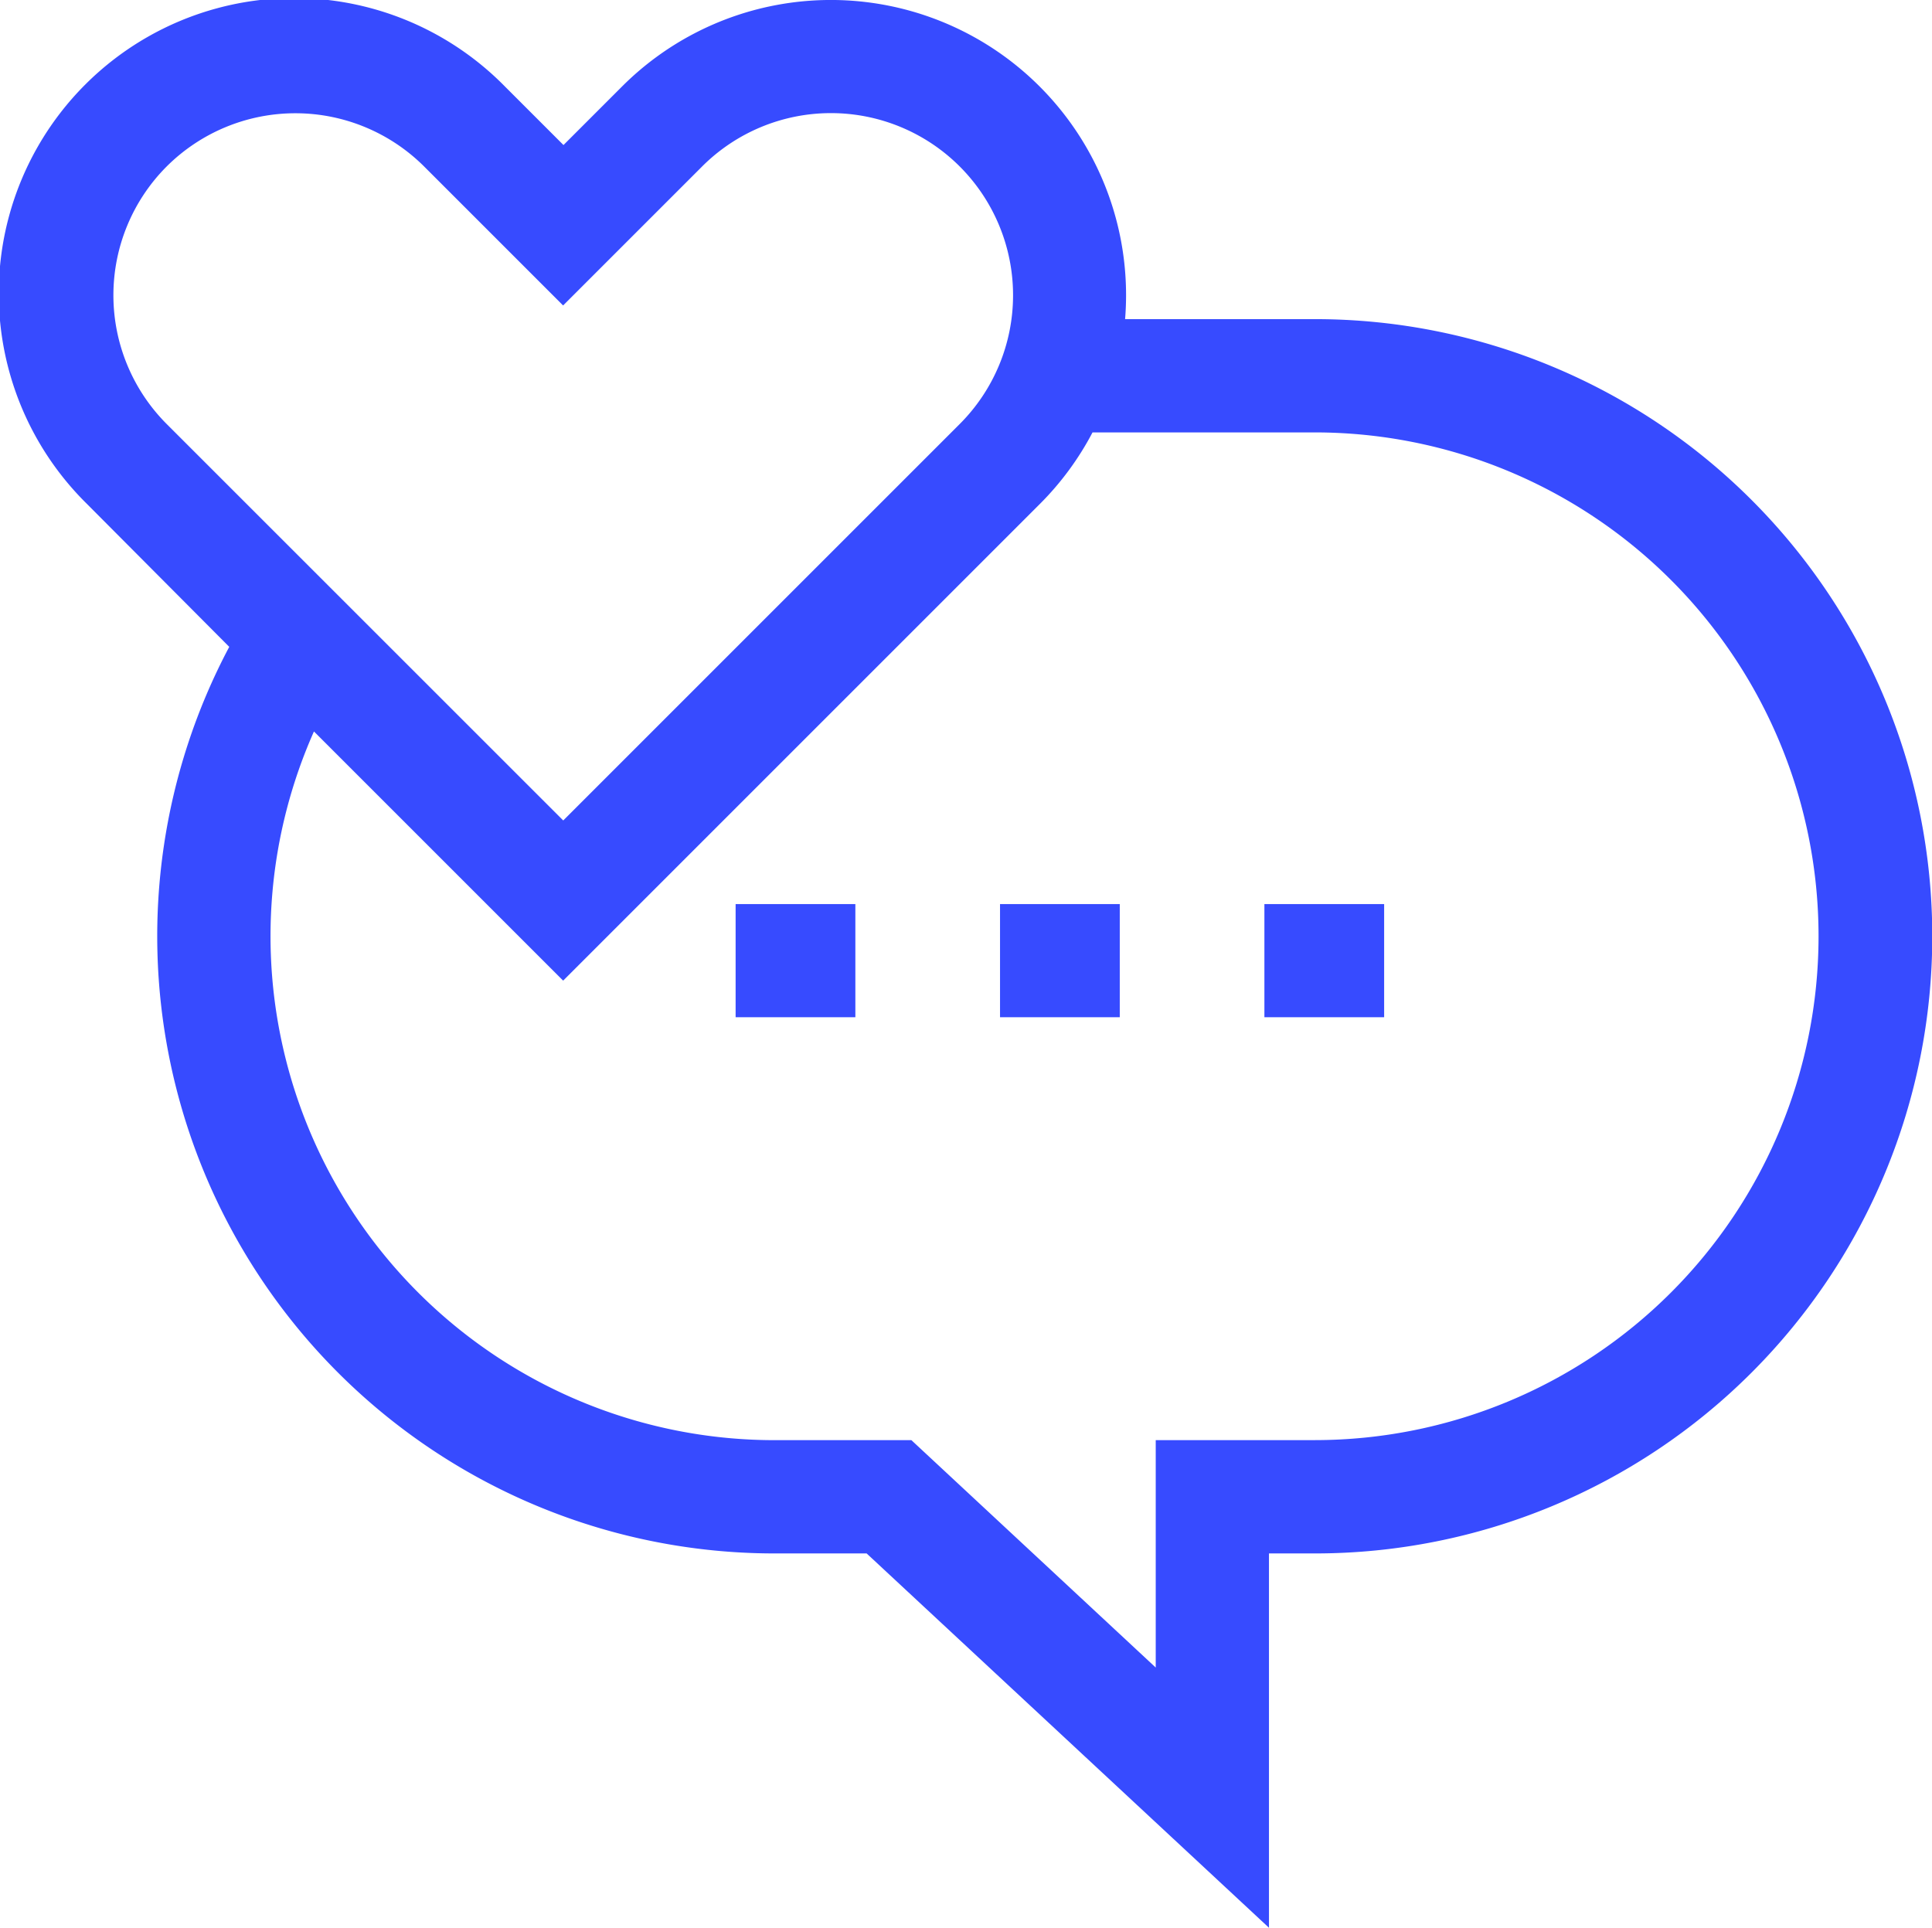
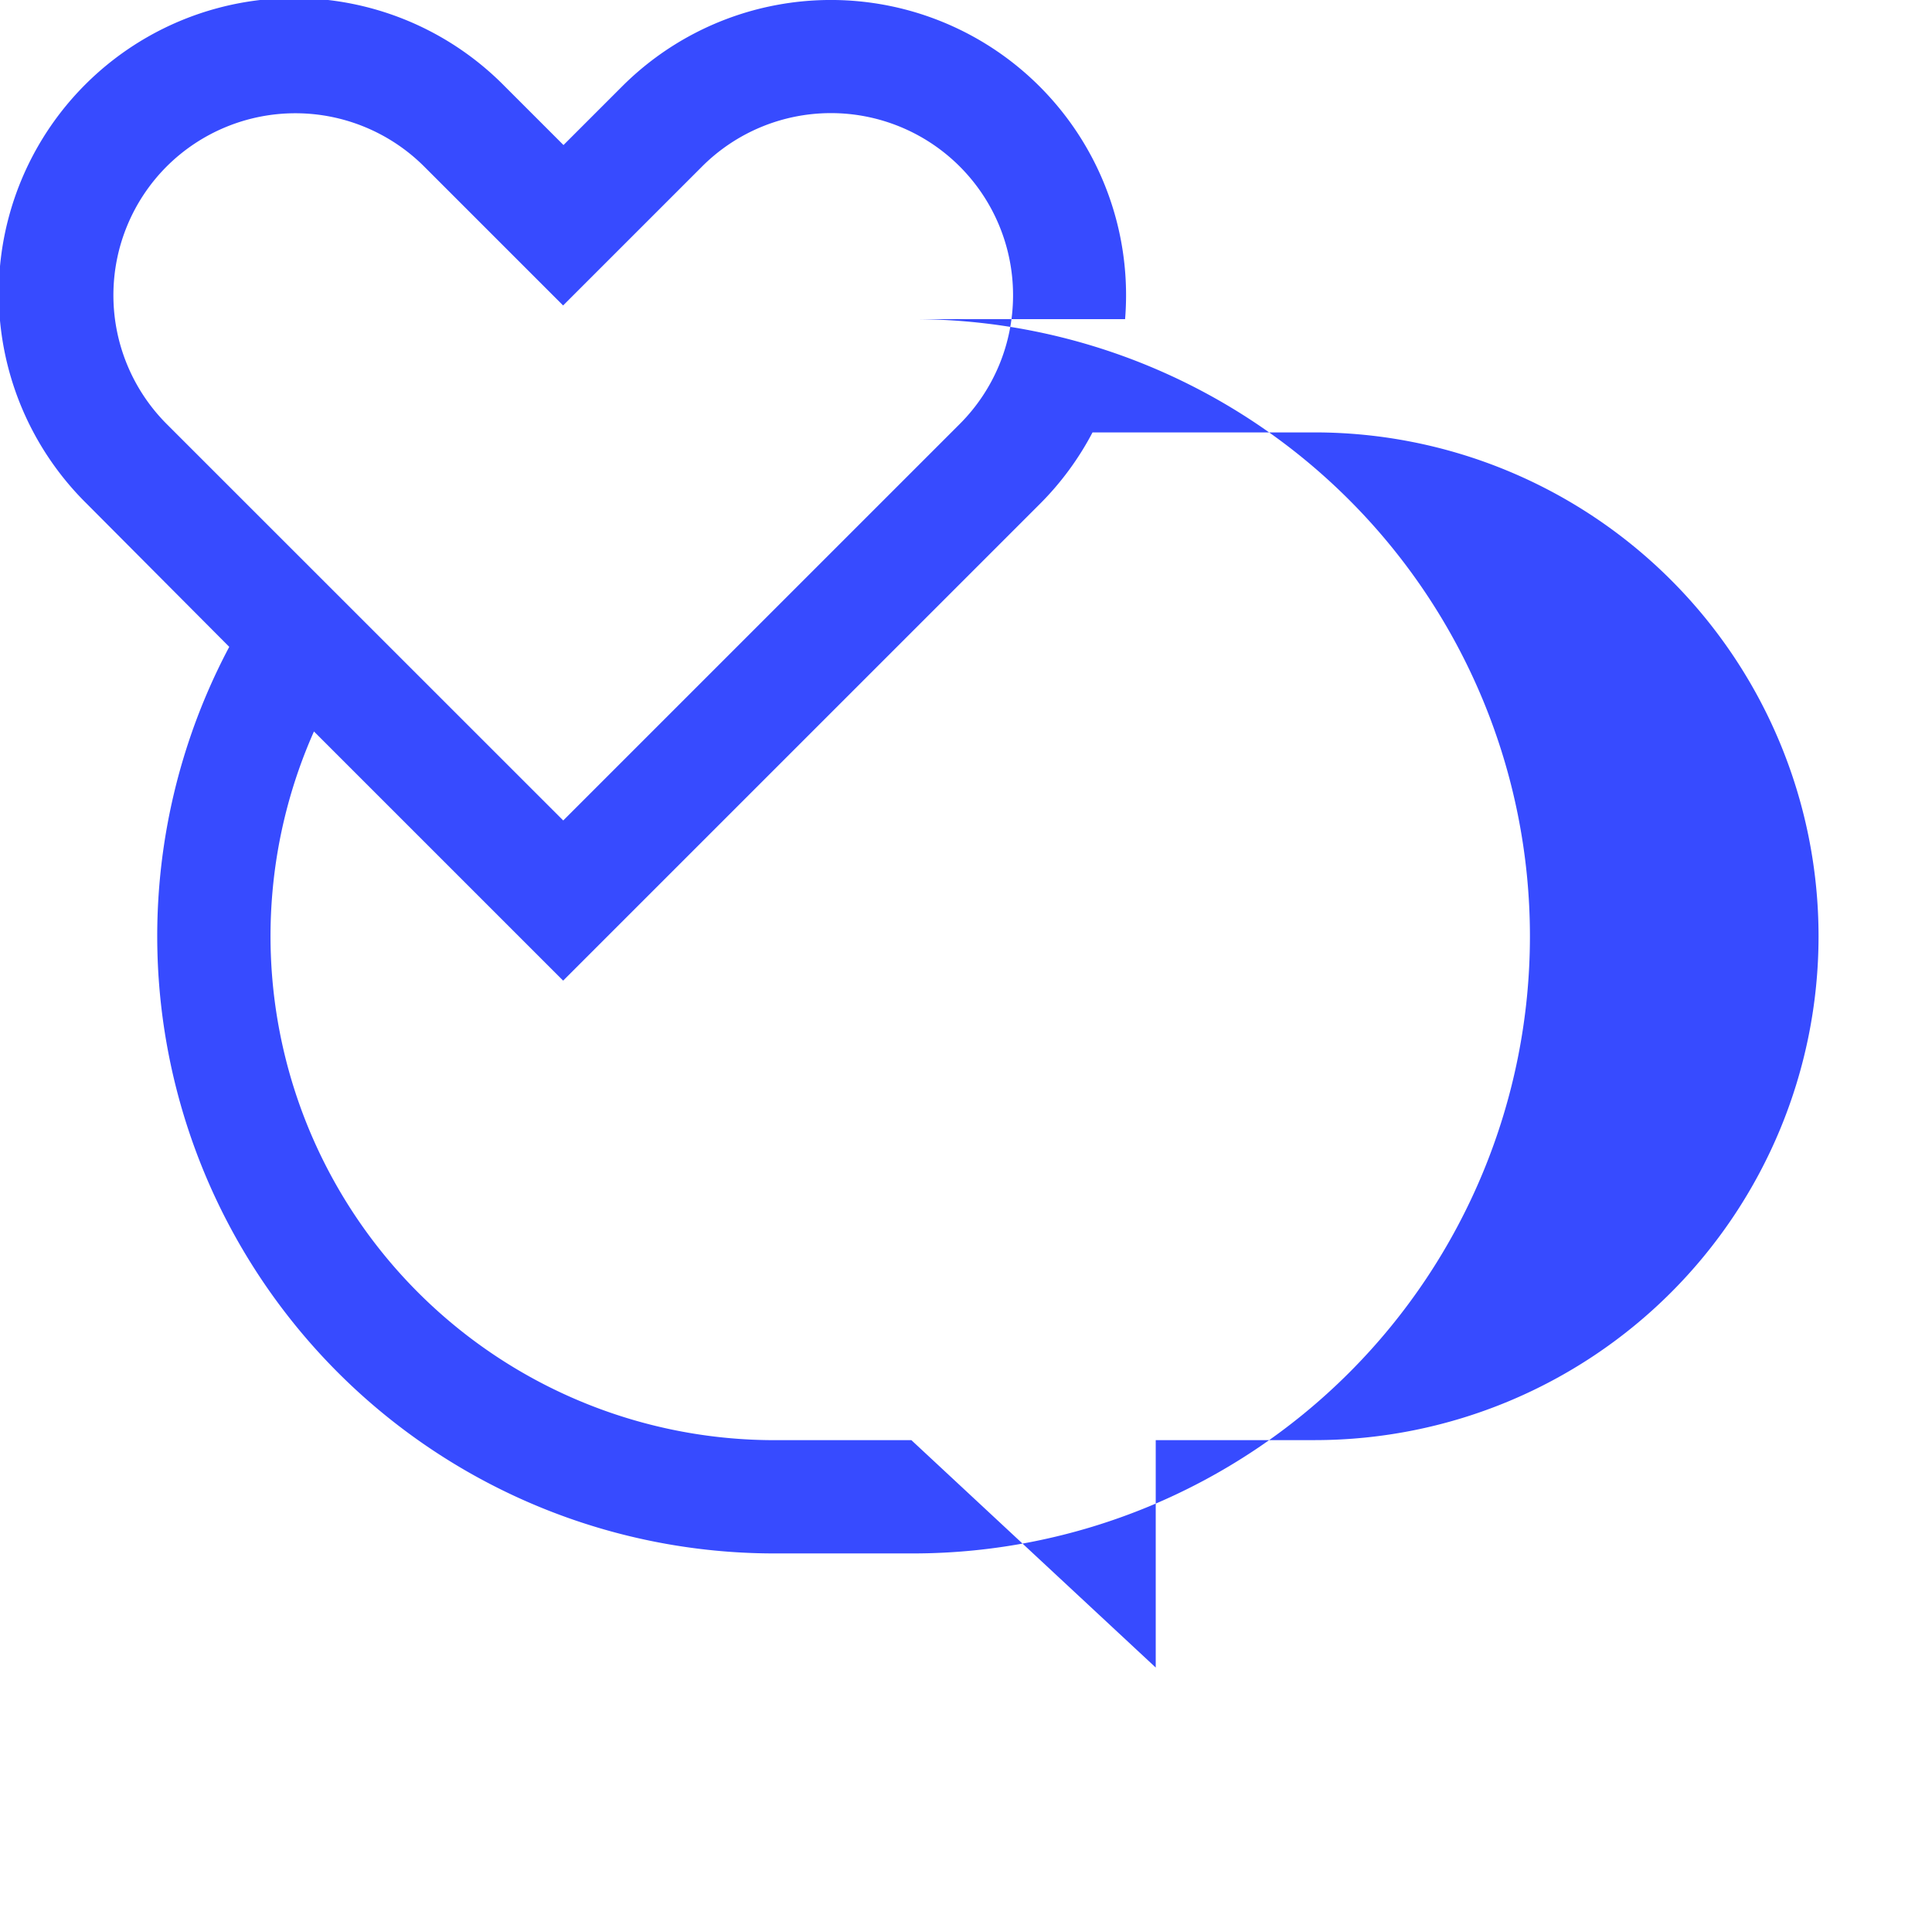
<svg xmlns="http://www.w3.org/2000/svg" width="46.098" height="46" viewBox="0 0 46.098 46">
  <g id="favourite" transform="translate(0 -0.546)">
-     <path id="Path_4420" data-name="Path 4420" d="M31.372,8.161H26.845a7.044,7.044,0,0,0-12-5.554l-1.4,1.4-1.4-1.4a7.048,7.048,0,1,0-9.967,9.967L5.47,15.981A14.729,14.729,0,0,0,18.478,37.614h2.2l9.6,8.932V37.614h1.1a14.726,14.726,0,1,0,0-29.453ZM3.976,4.519a4.349,4.349,0,0,1,6.144,0l3.316,3.316,3.316-3.316A4.345,4.345,0,0,1,22.9,10.663l-9.461,9.461L3.976,10.663a4.35,4.35,0,0,1,0-6.144Zm27.4,30.392h-3.8v5.426l-5.83-5.426H18.478A12.027,12.027,0,0,1,7.491,18l5.946,5.946L24.809,12.574a7.024,7.024,0,0,0,1.259-1.71h5.3a12.023,12.023,0,1,1,0,24.046Z" transform="translate(0 0)" fill="#374bff" />
-     <path id="Path_4421" data-name="Path 4421" d="M194.949,240.147h2.857v2.7h-2.857Z" transform="translate(-177.397 -218.028)" fill="#374bff" />
-     <path id="Path_4422" data-name="Path 4422" d="M265.014,240.147h2.857v2.7h-2.857Z" transform="translate(-241.153 -218.028)" fill="#374bff" />
-     <path id="Path_4423" data-name="Path 4423" d="M335.078,240.147h2.857v2.7h-2.857Z" transform="translate(-304.909 -218.028)" fill="#374bff" />
+     <path id="Path_4420" data-name="Path 4420" d="M31.372,8.161H26.845a7.044,7.044,0,0,0-12-5.554l-1.4,1.4-1.4-1.4a7.048,7.048,0,1,0-9.967,9.967L5.47,15.981A14.729,14.729,0,0,0,18.478,37.614h2.2V37.614h1.1a14.726,14.726,0,1,0,0-29.453ZM3.976,4.519a4.349,4.349,0,0,1,6.144,0l3.316,3.316,3.316-3.316A4.345,4.345,0,0,1,22.9,10.663l-9.461,9.461L3.976,10.663a4.35,4.35,0,0,1,0-6.144Zm27.4,30.392h-3.8v5.426l-5.83-5.426H18.478A12.027,12.027,0,0,1,7.491,18l5.946,5.946L24.809,12.574a7.024,7.024,0,0,0,1.259-1.71h5.3a12.023,12.023,0,1,1,0,24.046Z" transform="translate(0 0)" fill="#374bff" />
  </g>
</svg>